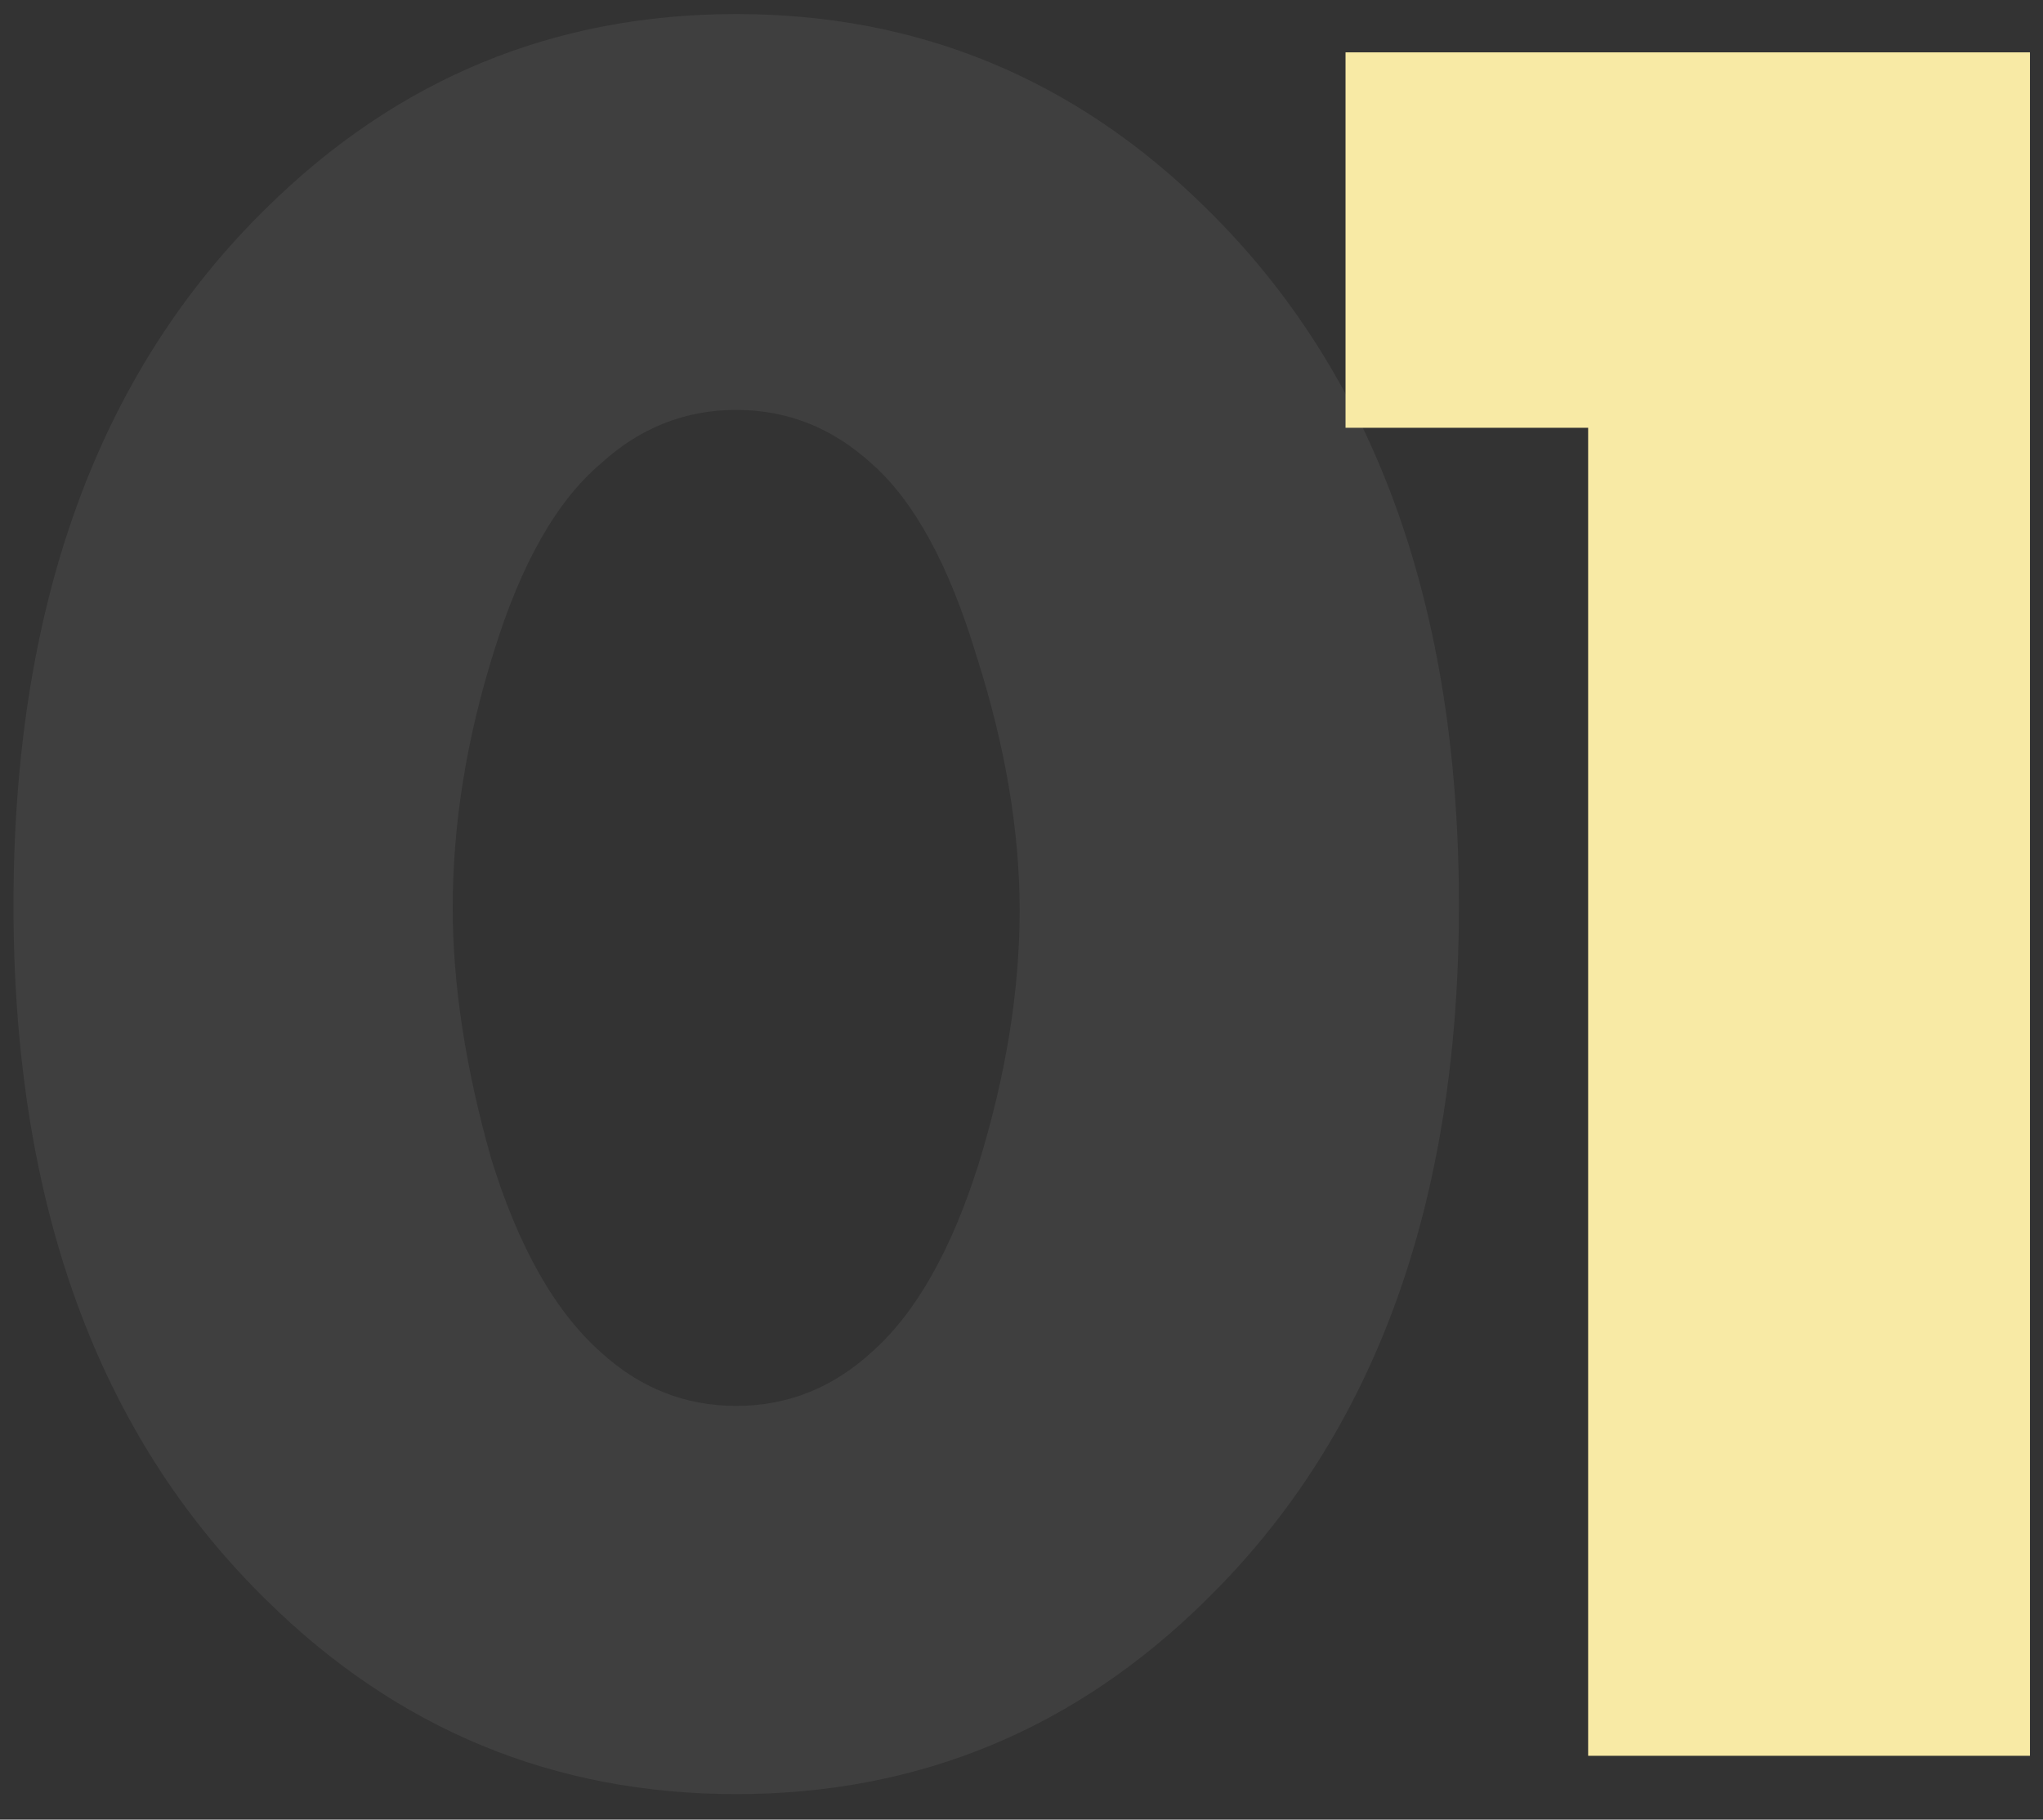
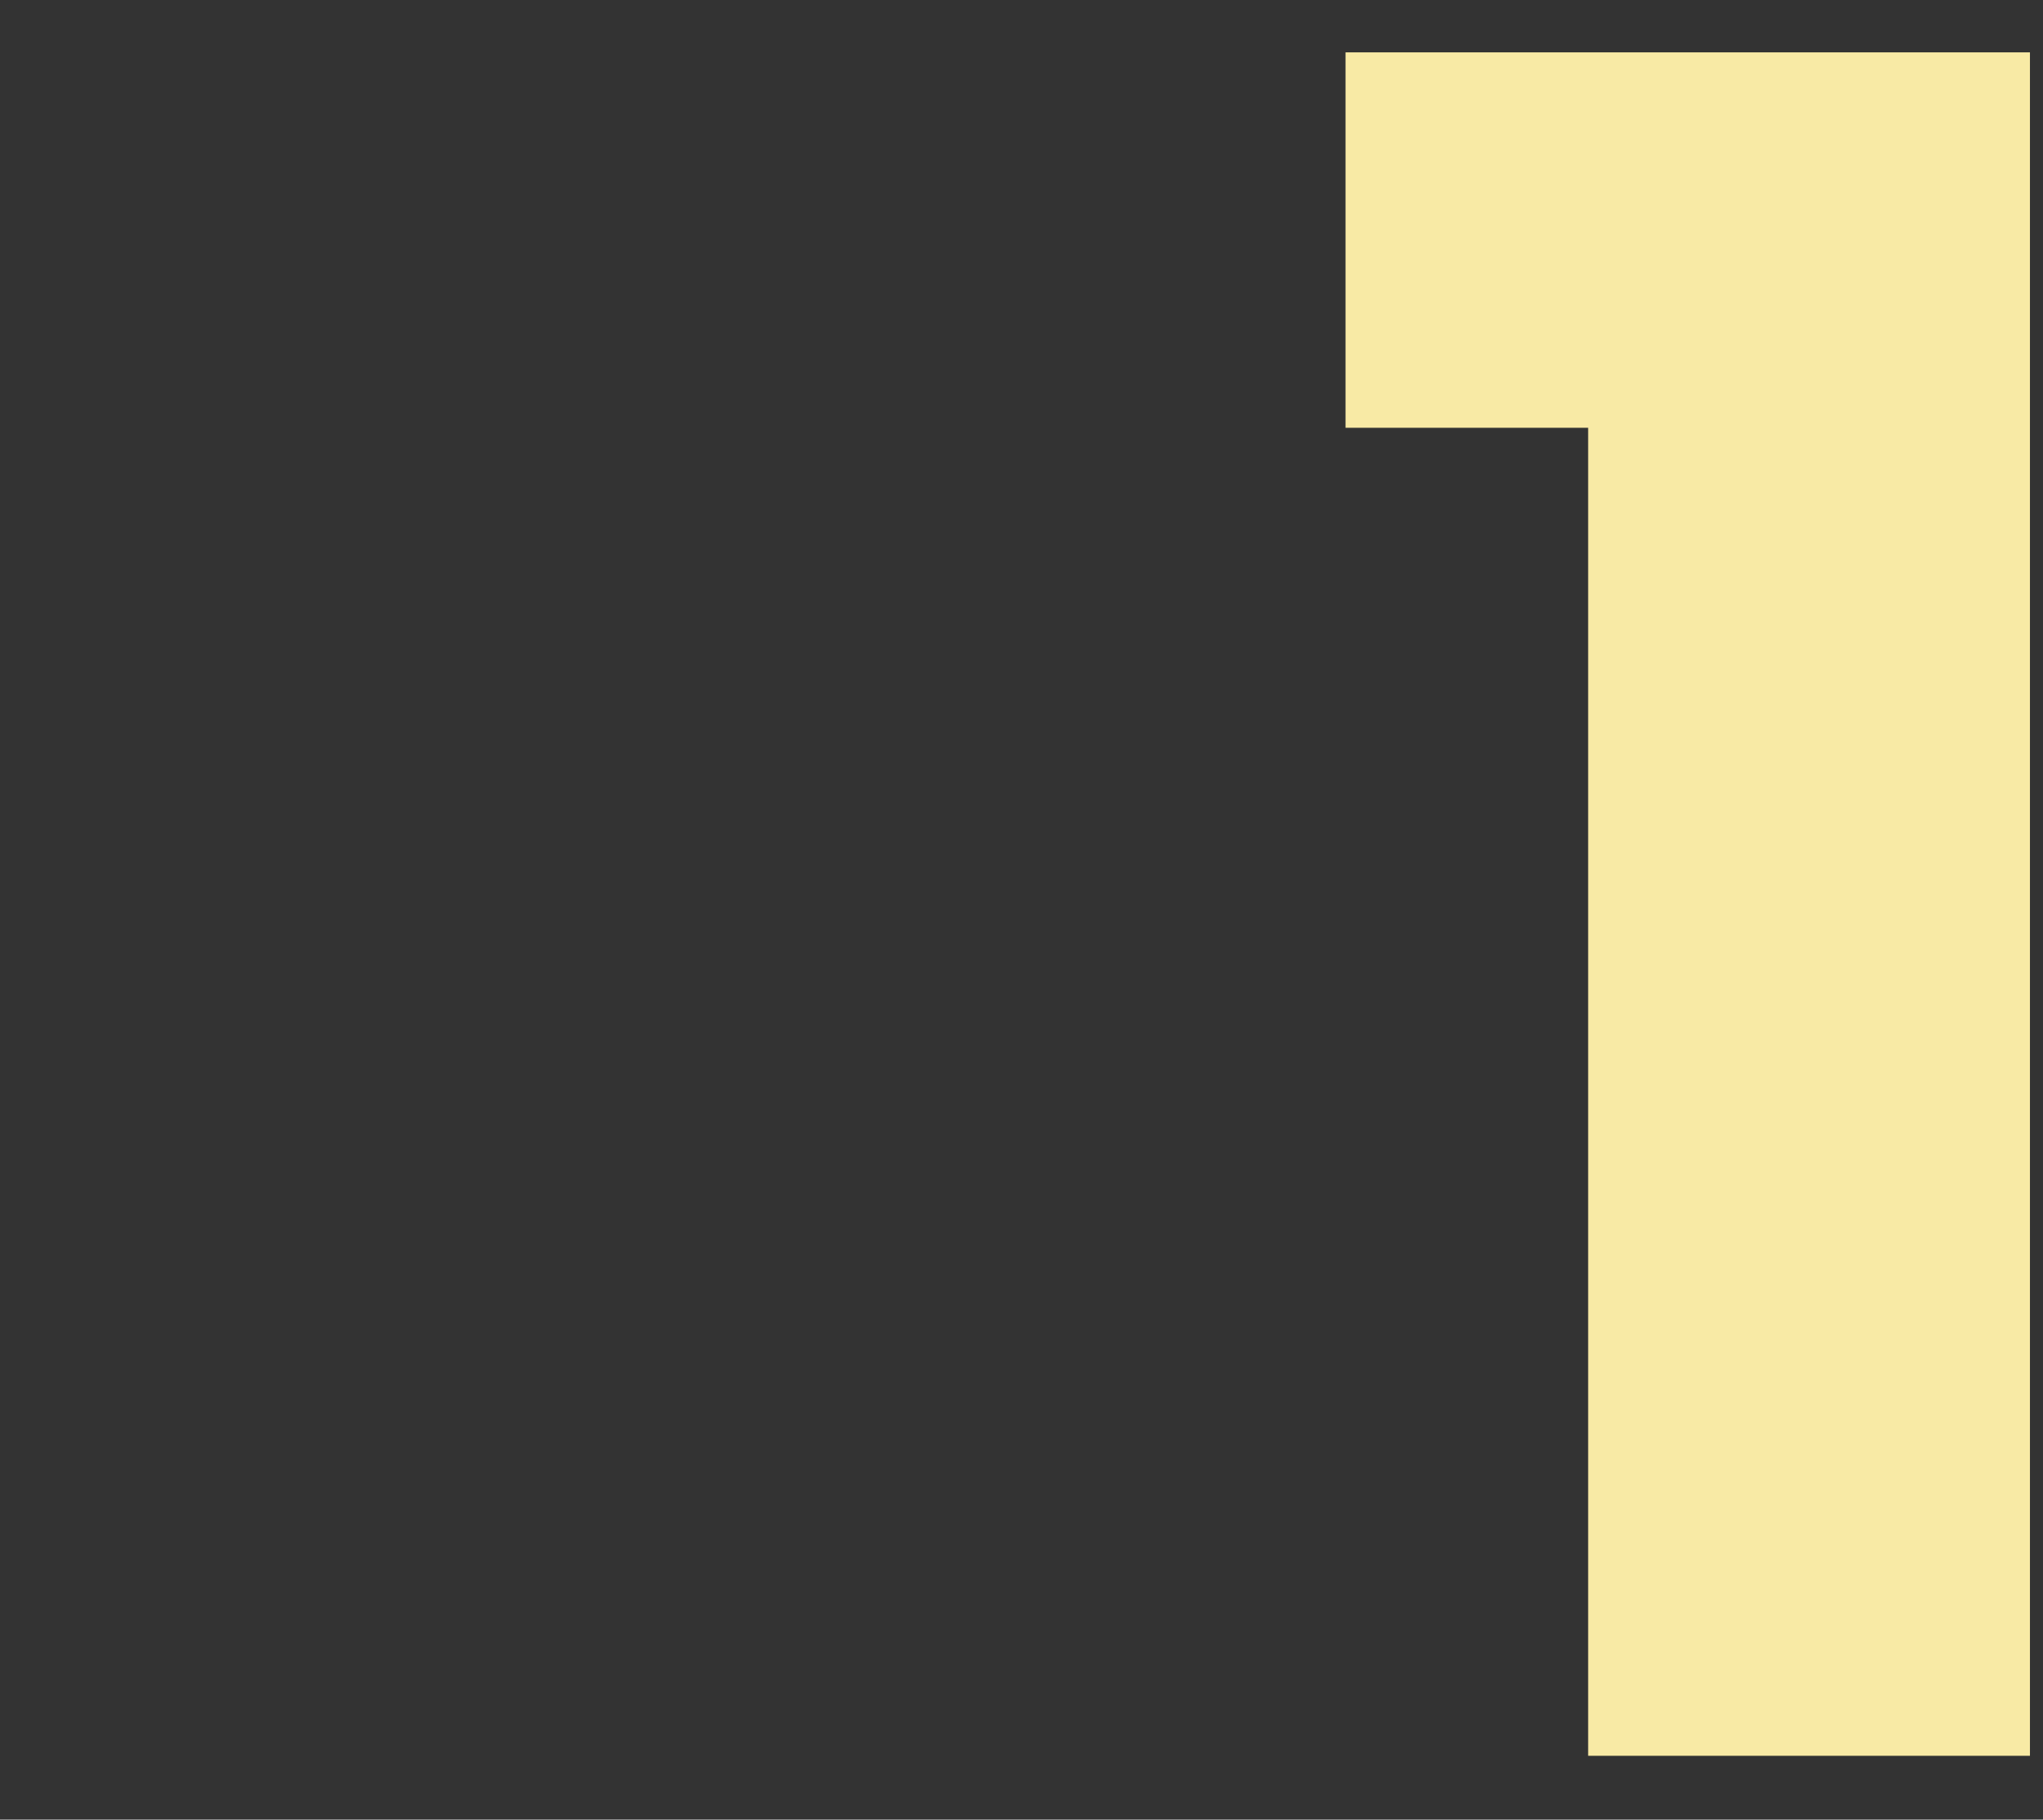
<svg xmlns="http://www.w3.org/2000/svg" width="64" height="57" viewBox="0 0 64 57" fill="none">
  <rect x="0" y="0" width="64" height="57" fill="#333333" stroke="none" />
-   <path d="M27.302 14.52C26.076 13.4 24.663 12.84 23.062 12.84C21.462 12.84 20.049 13.4 18.823 14.52C17.436 15.693 16.316 17.667 15.463 20.44C14.609 23.16 14.182 25.827 14.182 28.44C14.182 30.84 14.582 33.453 15.383 36.28C16.236 39.053 17.383 41.08 18.823 42.36C20.049 43.48 21.462 44.04 23.062 44.04C24.663 44.04 26.076 43.48 27.302 42.36C28.689 41.133 29.809 39.16 30.663 36.44C31.516 33.667 31.942 31.027 31.942 28.52C31.942 26.013 31.489 23.347 30.582 20.52C29.729 17.693 28.636 15.693 27.302 14.52ZM45.703 28.36C45.703 37.693 43.062 44.947 37.782 50.12C33.676 54.173 28.769 56.2 23.062 56.2C17.356 56.2 12.449 54.173 8.342 50.12C3.062 44.947 0.422 37.693 0.422 28.36C0.422 18.973 3.062 11.693 8.342 6.52C12.449 2.467 17.356 0.44 23.062 0.44C28.769 0.44 33.676 2.467 37.782 6.52C43.062 11.693 45.703 18.973 45.703 28.36Z" fill="white" fill-opacity="0.06" />
  <path d="M49.751 55V13.4H42.151V1.64H63.591V55H49.751Z" fill="#F8EAA5" />
</svg>